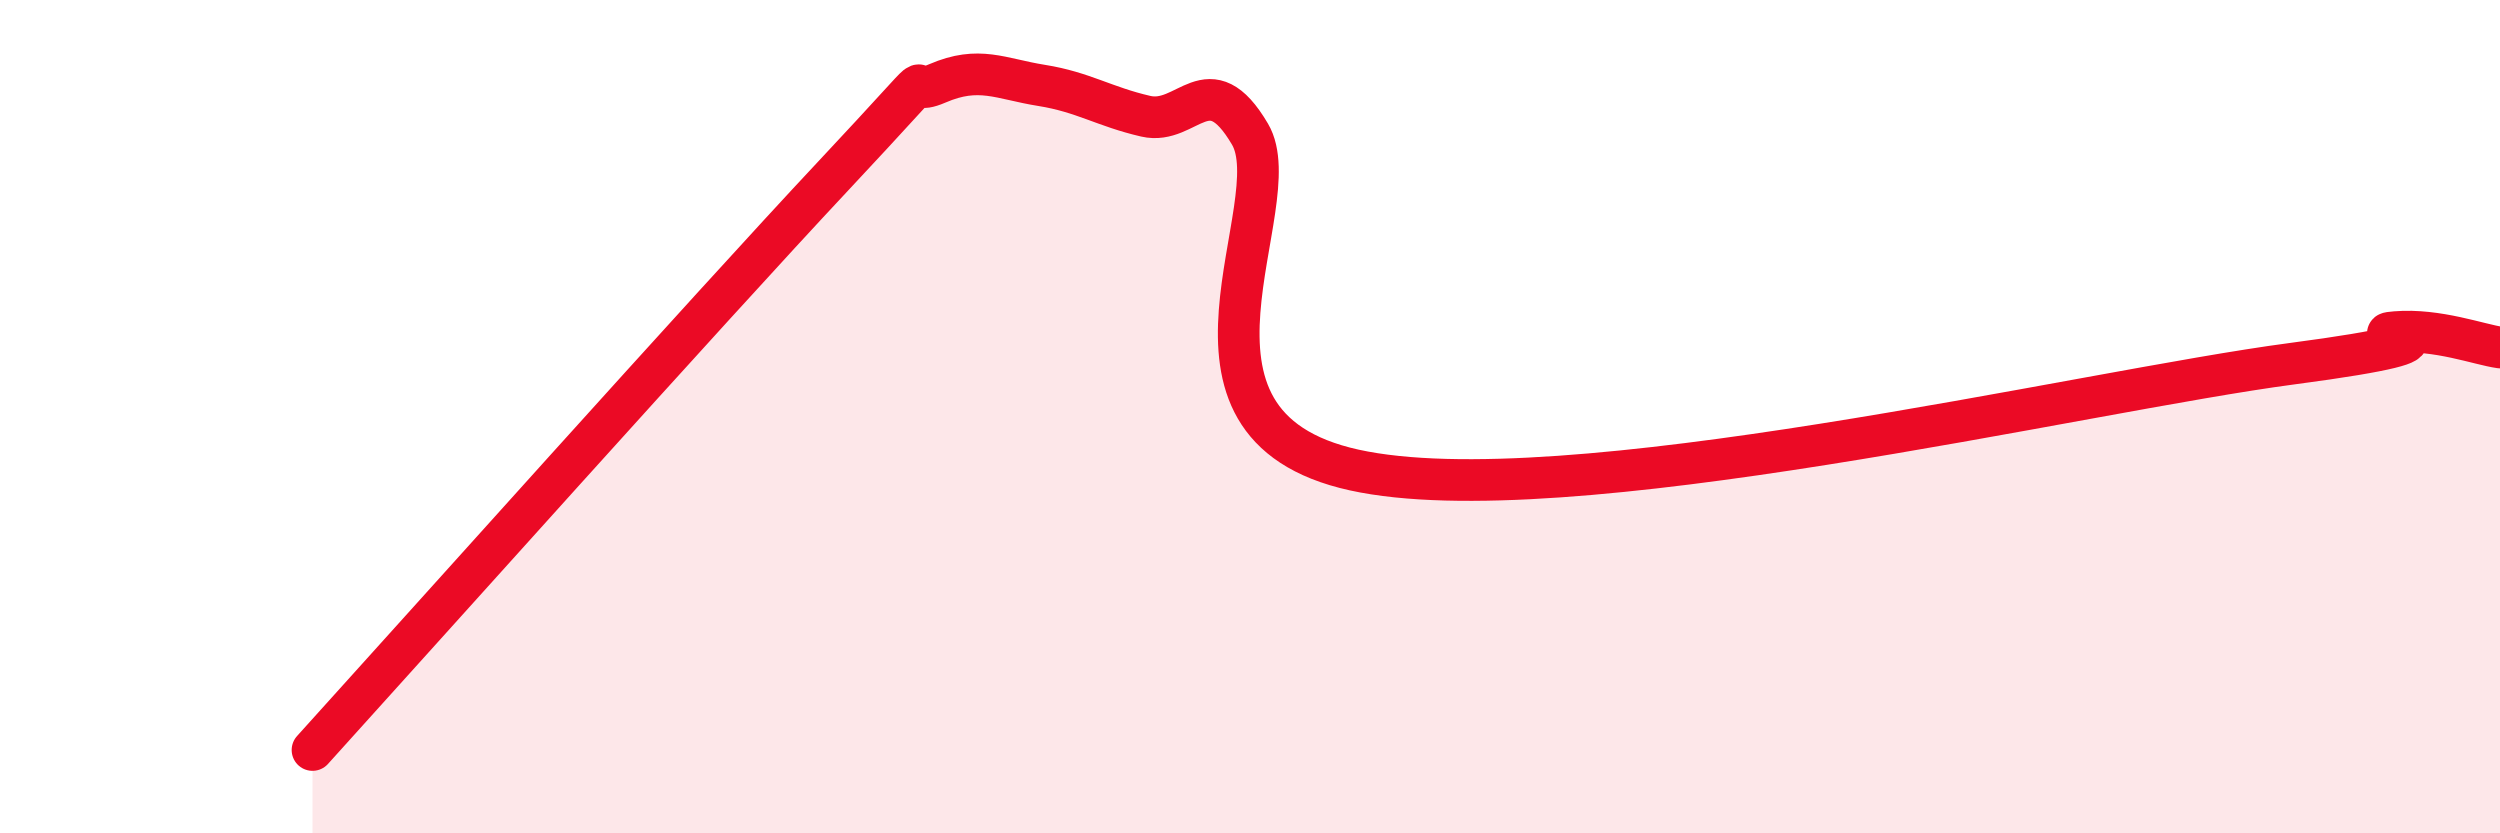
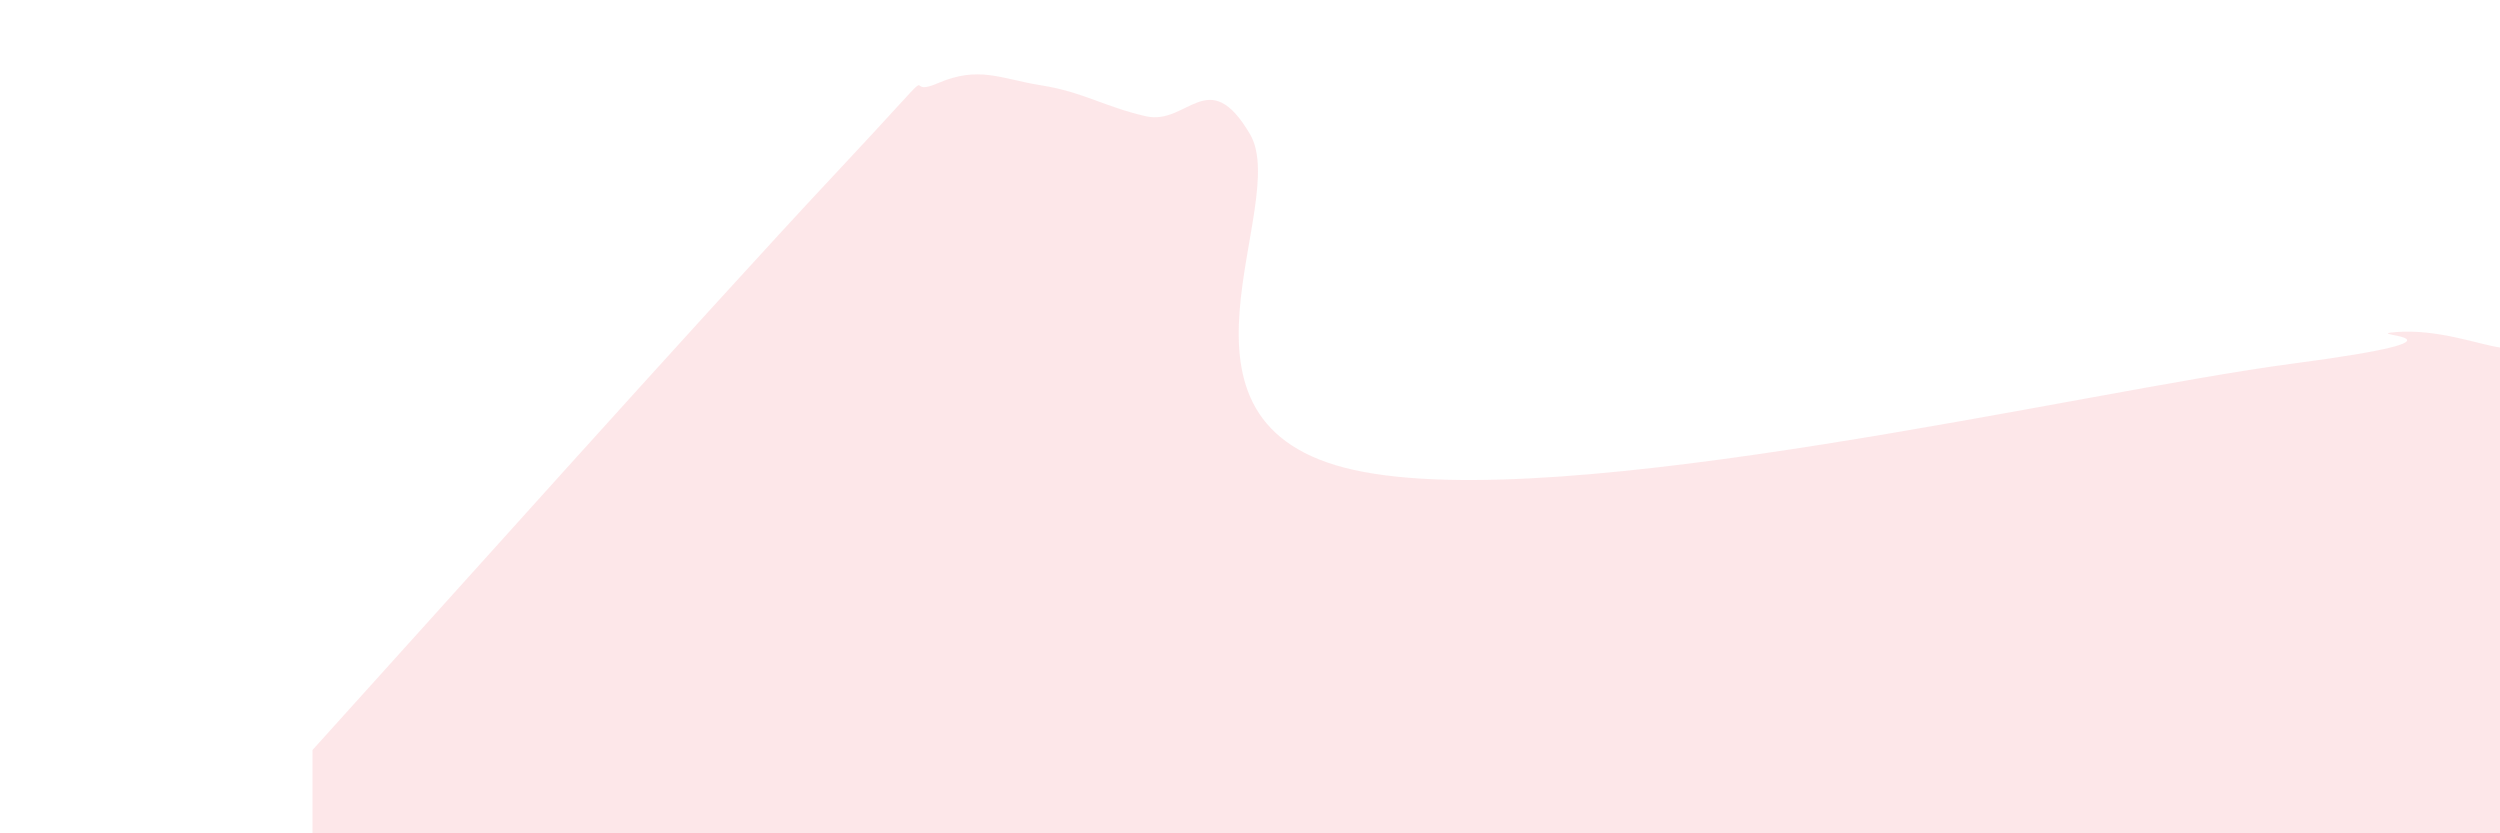
<svg xmlns="http://www.w3.org/2000/svg" width="60" height="20" viewBox="0 0 60 20">
  <path d="M 7.5,18 C 10,15.24 17,7.42 20,4.22 C 23,1.02 21.5,2.43 22.5,2 C 23.5,1.57 24,1.89 25,2.05 C 26,2.21 26.5,2.56 27.5,2.79 C 28.5,3.02 29,1.52 30,3.22 C 31,4.92 27.5,10.18 32.5,11.28 C 37.5,12.38 50,9.39 55,8.73 C 60,8.07 56.5,8.05 57.5,7.97 C 58.5,7.89 59.5,8.27 60,8.34L60 20L7.5 20Z" fill="#EB0A25" opacity="0.1" stroke-linecap="round" stroke-linejoin="round" />
-   <path d="M 7.5,18 C 10,15.24 17,7.42 20,4.22 C 23,1.02 21.5,2.43 22.5,2 C 23.5,1.57 24,1.89 25,2.05 C 26,2.21 26.5,2.56 27.5,2.79 C 28.5,3.02 29,1.52 30,3.22 C 31,4.92 27.5,10.18 32.5,11.28 C 37.5,12.38 50,9.39 55,8.73 C 60,8.07 56.5,8.05 57.5,7.97 C 58.5,7.89 59.5,8.27 60,8.34" stroke="#EB0A25" stroke-width="1" fill="none" stroke-linecap="round" stroke-linejoin="round" />
</svg>